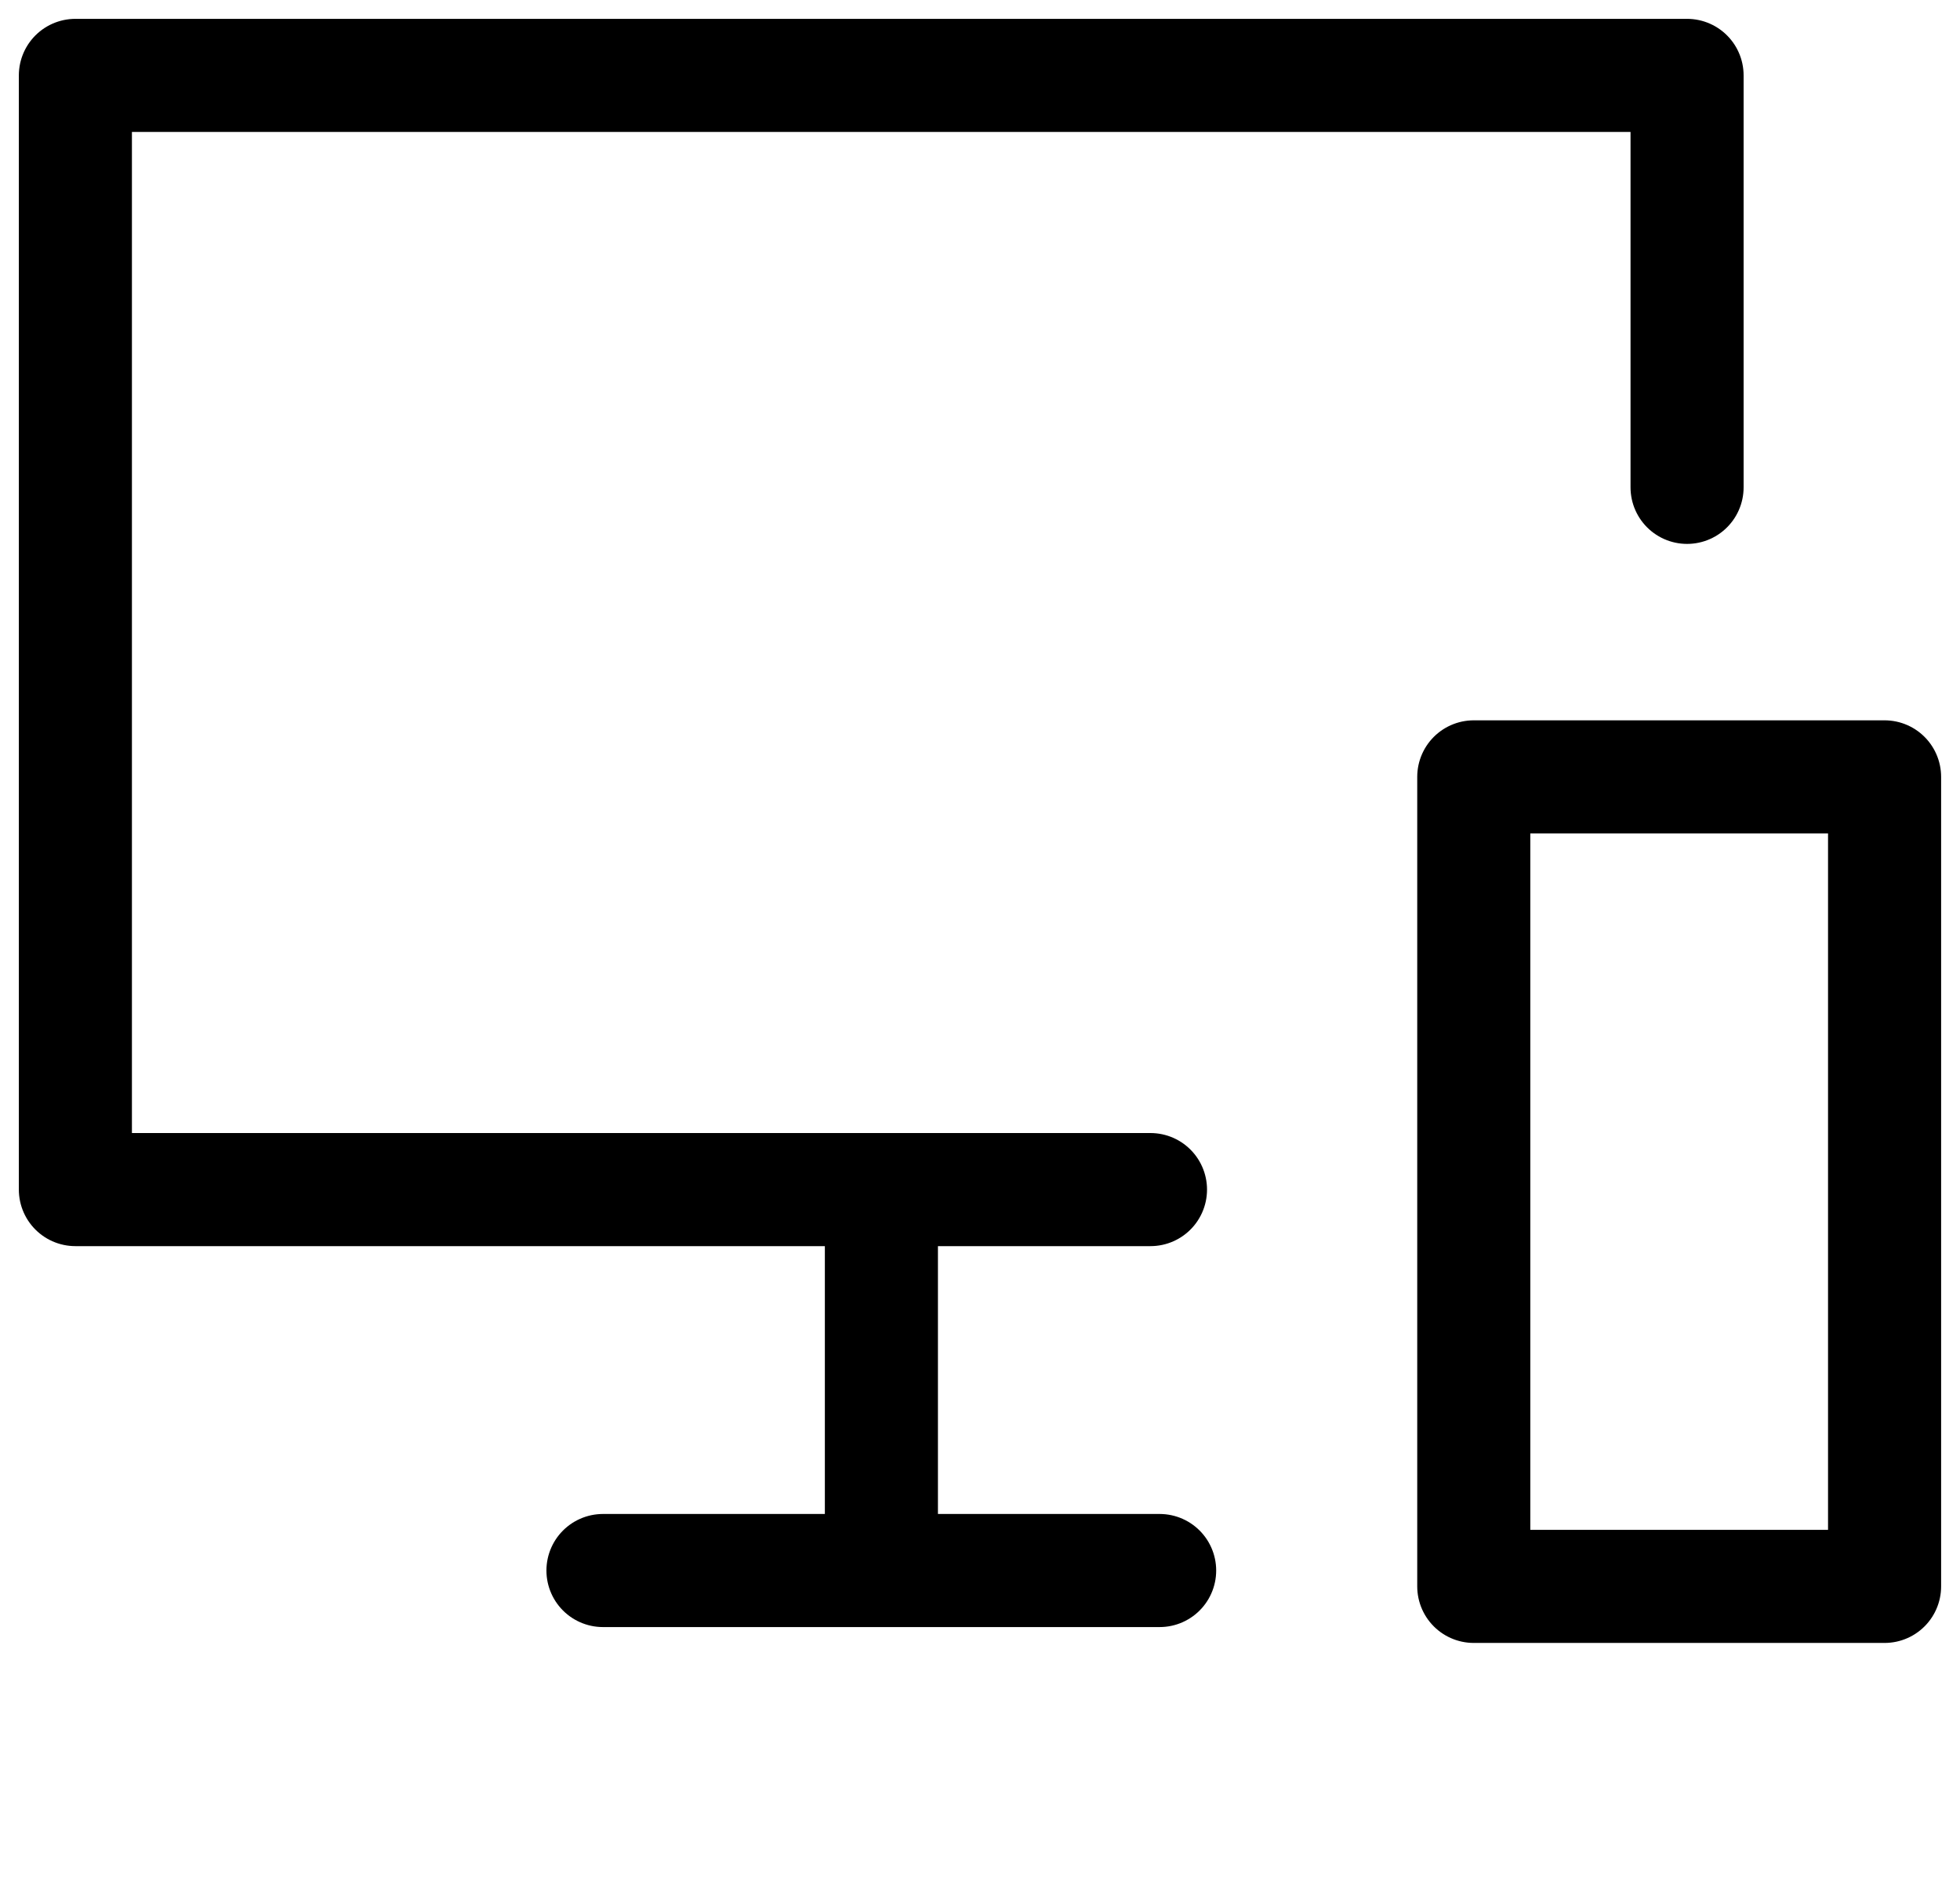
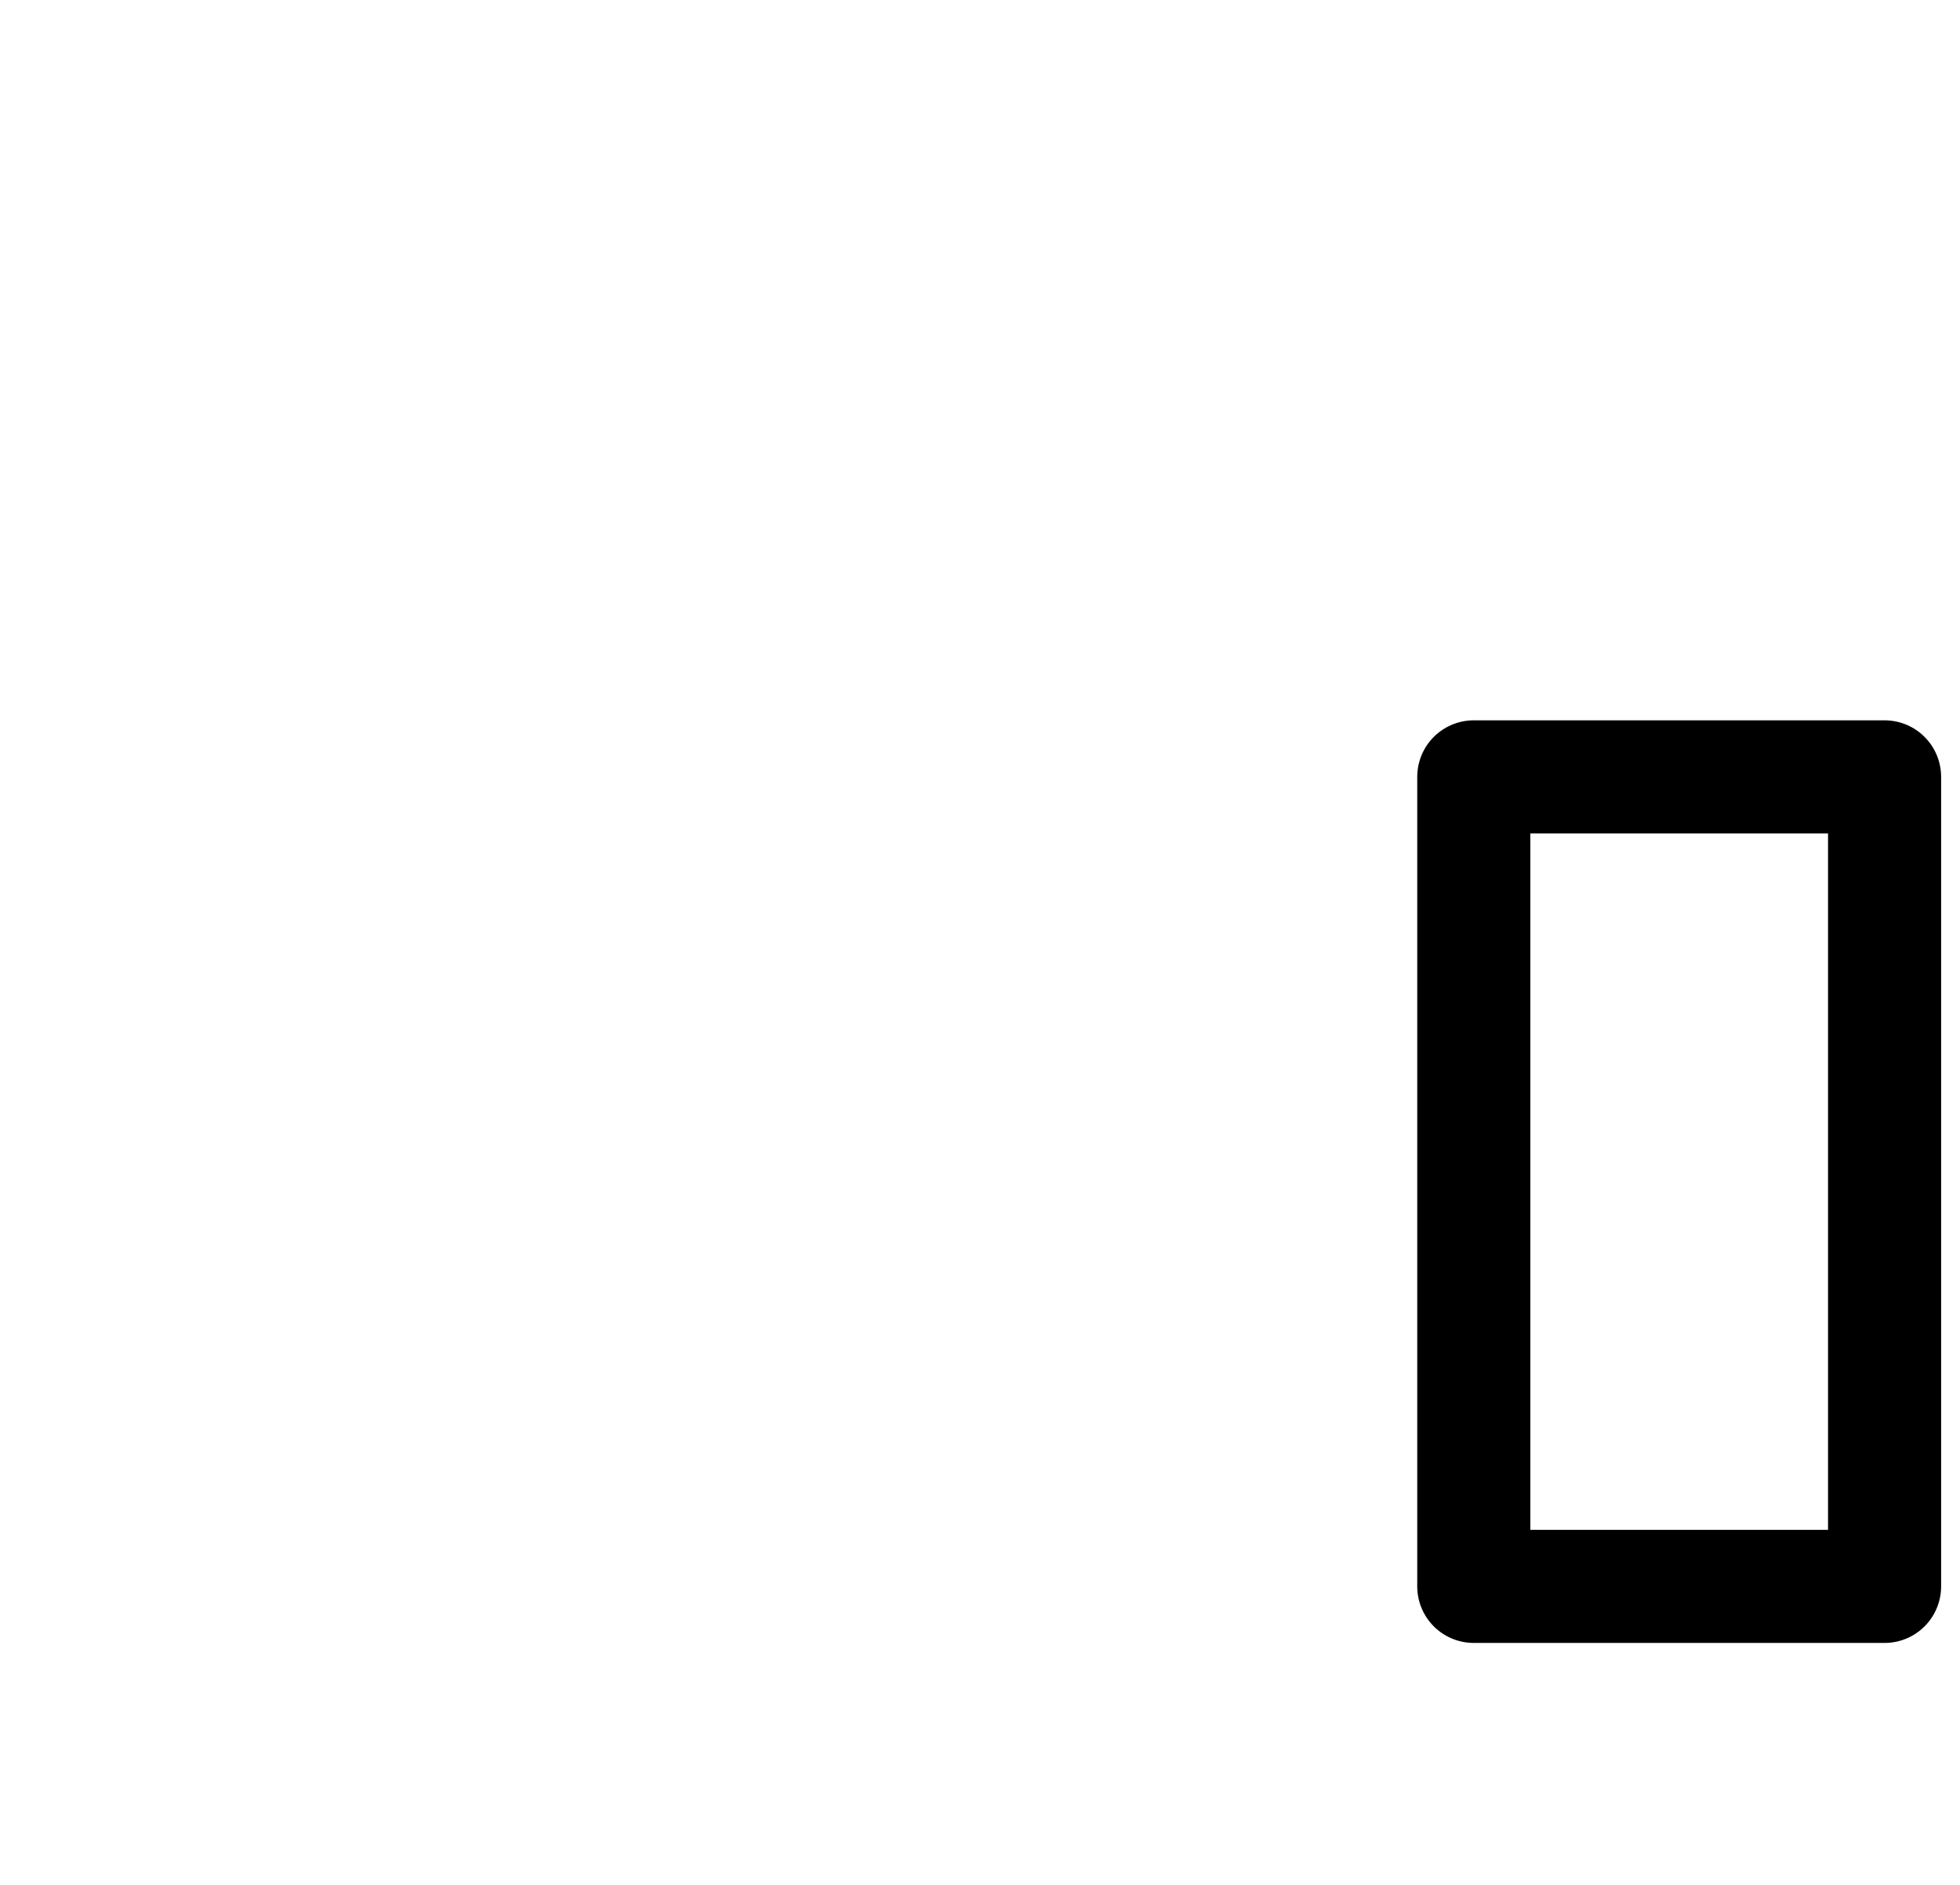
<svg xmlns="http://www.w3.org/2000/svg" width="52" height="50" viewBox="0 0 52 50" fill="none">
-   <path d="M30.766 41.661H15.997H23.384V31.556H30.523H2V2H44.759C44.759 6.598 44.759 8.33 44.759 12.928" stroke="black" stroke-width="3" stroke-linecap="round" stroke-linejoin="round" />
  <path d="M49.999 20.608H39.1V42.082H49.999V20.608Z" stroke="black" stroke-width="3" stroke-linecap="round" stroke-linejoin="round" />
</svg>